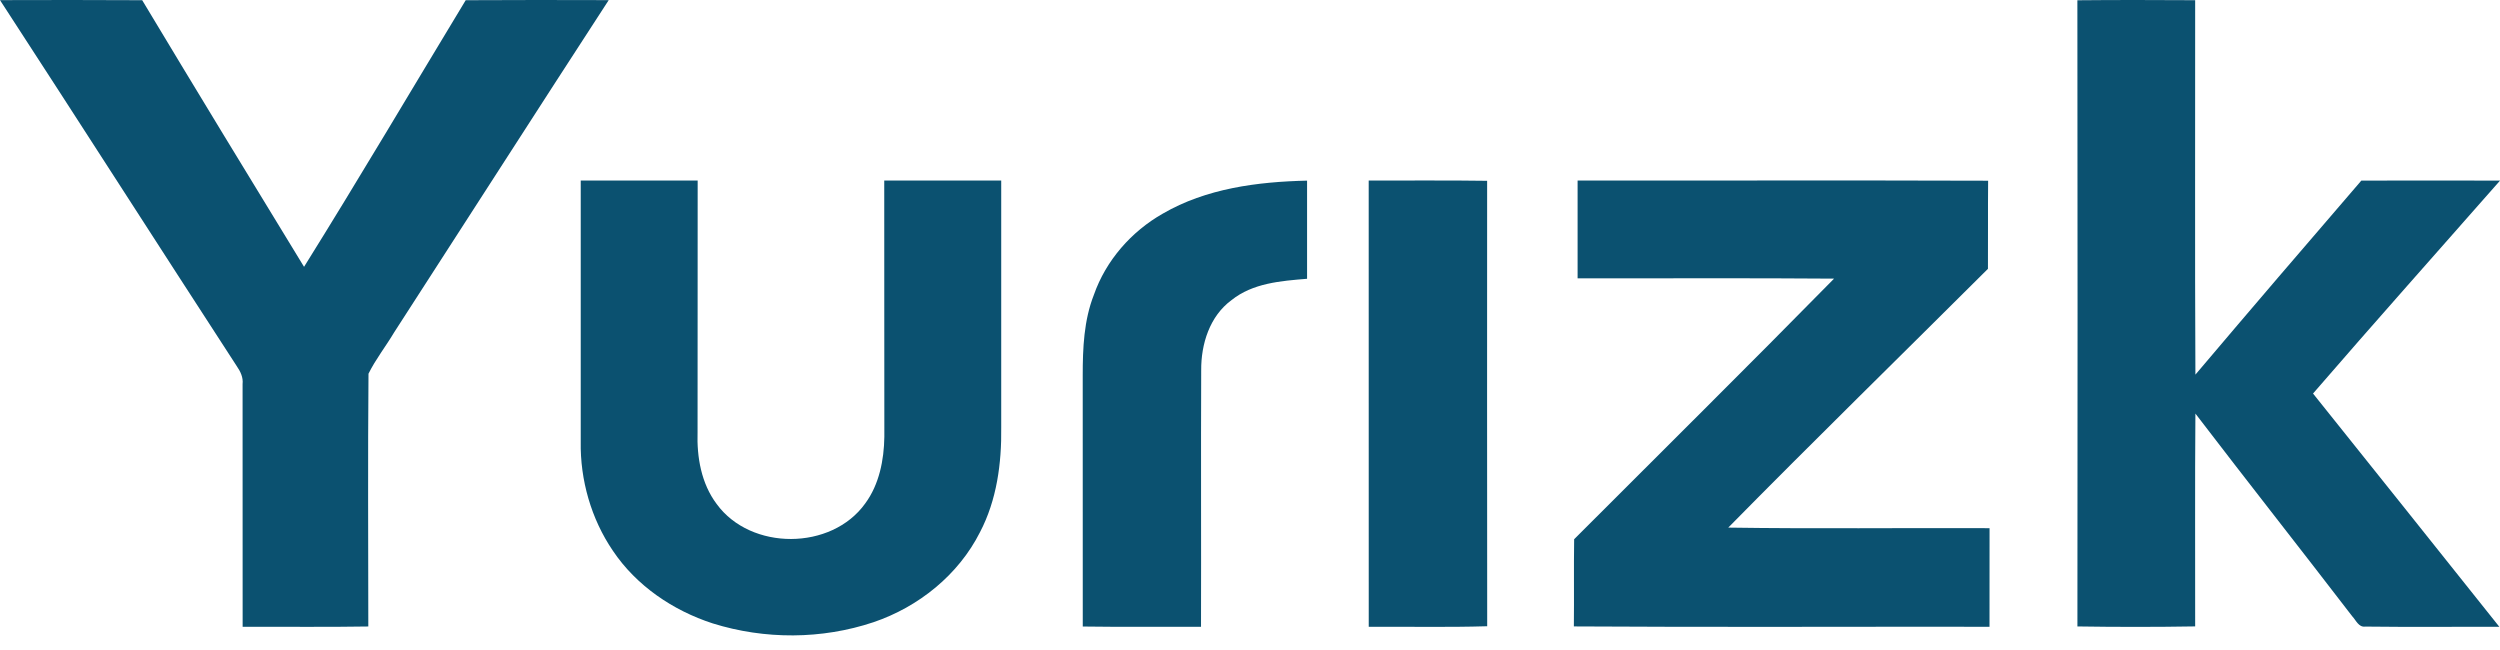
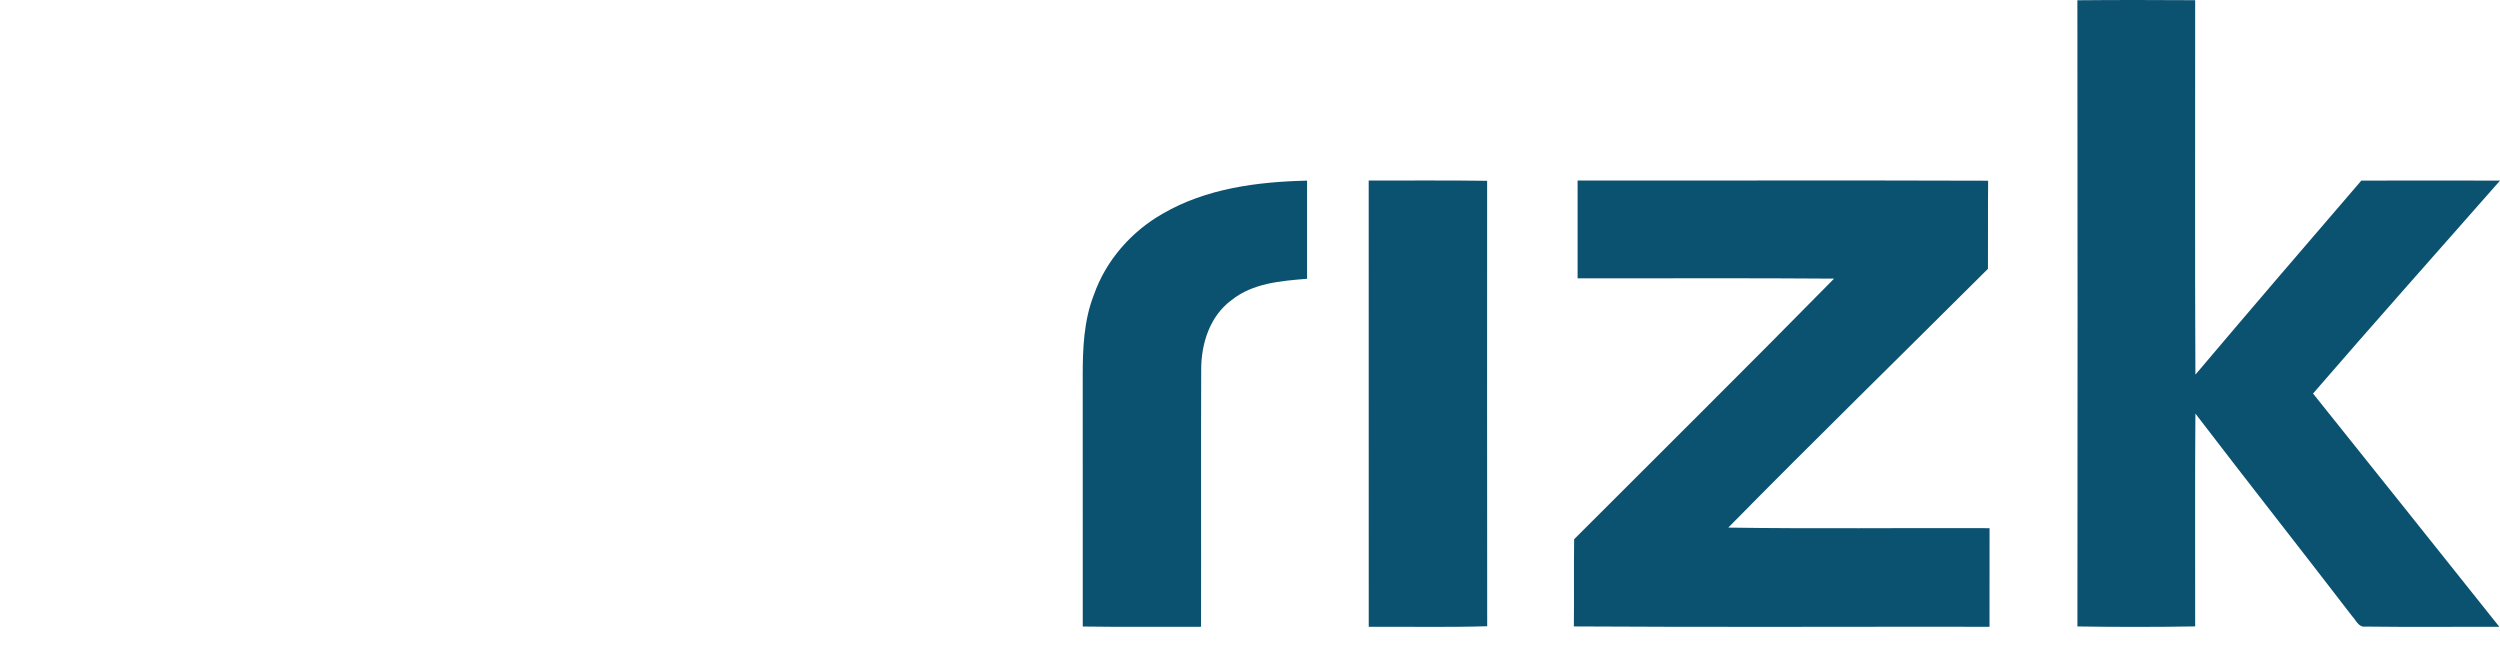
<svg xmlns="http://www.w3.org/2000/svg" width="123" height="32" viewBox="0 0 123 32" fill="none">
-   <path d="M0 0.006C2.332 0.001 4.664 -0.006 6.996 0.01C9.629 4.394 12.291 8.763 14.959 13.128C17.665 8.791 20.266 4.384 22.913 0.01C25.259 -0.006 27.603 0.001 29.949 0.006C26.413 5.443 22.915 10.906 19.392 16.353C18.985 17.04 18.485 17.668 18.13 18.386C18.095 22.531 18.118 26.678 18.121 30.823C16.06 30.858 13.999 30.83 11.938 30.84C11.933 26.858 11.938 22.877 11.935 18.897C11.973 18.57 11.83 18.276 11.65 18.016C7.755 12.021 3.9 5.999 0 0.006Z" fill="#0B5170" />
  <path d="M102.207 0.013C104.139 -0.006 106.069 -0.001 108.002 0.01C108.009 6.151 107.983 12.291 108.014 18.432C110.719 15.236 113.444 12.058 116.178 8.885C118.451 8.882 120.727 8.88 123.003 8.885C119.933 12.376 116.841 15.845 113.801 19.362C116.86 23.183 119.916 27.008 122.966 30.837C120.767 30.833 118.568 30.856 116.372 30.828C116.042 30.875 115.911 30.506 115.724 30.314C113.166 26.982 110.565 23.685 108.014 20.348C107.986 23.839 108.007 27.328 108.002 30.819C106.072 30.851 104.139 30.851 102.209 30.821C102.216 20.552 102.221 10.282 102.207 0.013Z" fill="#0B5170" />
-   <path d="M28.572 8.883C30.488 8.881 32.406 8.883 34.325 8.883C34.32 13.007 34.327 17.134 34.32 21.258C34.28 22.491 34.502 23.788 35.259 24.795C36.937 27.102 40.911 27.092 42.571 24.767C43.26 23.83 43.493 22.629 43.51 21.489C43.503 17.285 43.51 13.084 43.505 8.883C45.423 8.883 47.342 8.883 49.26 8.883C49.258 12.93 49.256 16.979 49.26 21.026C49.284 22.788 49.043 24.601 48.218 26.179C47.155 28.288 45.192 29.861 42.975 30.613C40.43 31.464 37.626 31.471 35.068 30.672C33.112 30.039 31.31 28.819 30.154 27.097C29.086 25.529 28.539 23.615 28.572 21.72C28.574 17.442 28.574 13.161 28.572 8.883Z" fill="#0B5170" />
  <path d="M57.209 10.511C59.347 9.268 61.873 8.943 64.308 8.887C64.305 10.497 64.305 12.107 64.308 13.716C63.02 13.822 61.639 13.925 60.588 14.768C59.515 15.558 59.09 16.929 59.099 18.215C59.081 22.42 59.102 26.629 59.09 30.837C57.151 30.832 55.211 30.853 53.272 30.825C53.272 26.706 53.274 22.584 53.27 18.462C53.27 17.13 53.326 15.761 53.819 14.506C54.41 12.817 55.658 11.392 57.209 10.511Z" fill="#0B5170" />
-   <path d="M67.34 8.882C69.282 8.889 71.226 8.866 73.167 8.896C73.167 16.2 73.16 23.505 73.17 30.811C71.228 30.87 69.286 30.828 67.342 30.837C67.338 23.518 67.344 16.2 67.34 8.882Z" fill="#0B5170" />
+   <path d="M67.34 8.882C69.282 8.889 71.226 8.866 73.167 8.896C73.167 16.2 73.16 23.505 73.17 30.811C71.228 30.87 69.286 30.828 67.342 30.837C67.338 23.518 67.344 16.2 67.34 8.882" fill="#0B5170" />
  <path d="M77.618 8.882C84.35 8.889 91.082 8.868 97.816 8.891C97.802 10.335 97.816 11.782 97.807 13.226C93.549 17.471 89.248 21.675 85.03 25.958C89.313 26.023 93.601 25.967 97.886 25.986C97.886 27.603 97.888 29.22 97.884 30.837C91.068 30.828 84.25 30.863 77.434 30.82C77.45 29.39 77.427 27.96 77.448 26.53C81.712 22.259 86.007 18.013 90.236 13.709C86.03 13.674 81.824 13.702 77.618 13.695C77.618 12.09 77.621 10.485 77.618 8.882Z" fill="#0B5170" />
</svg>